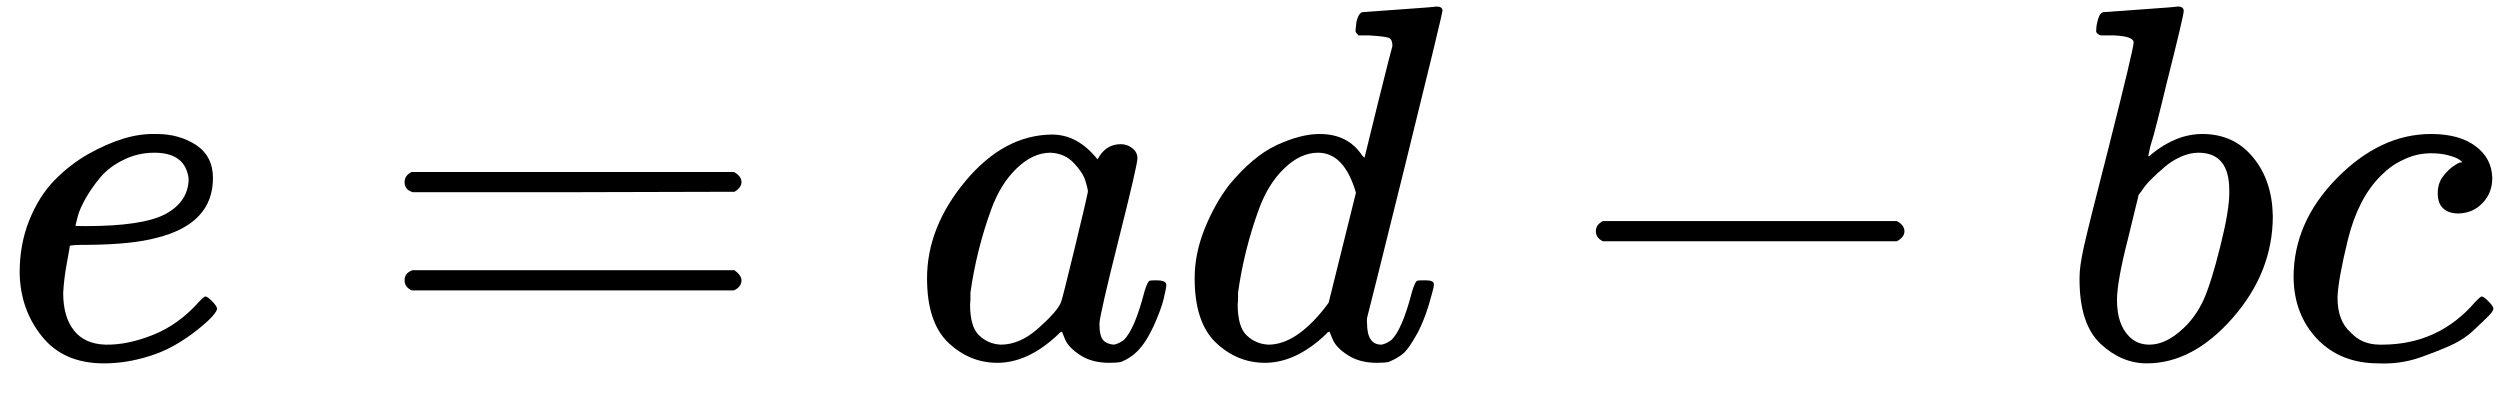
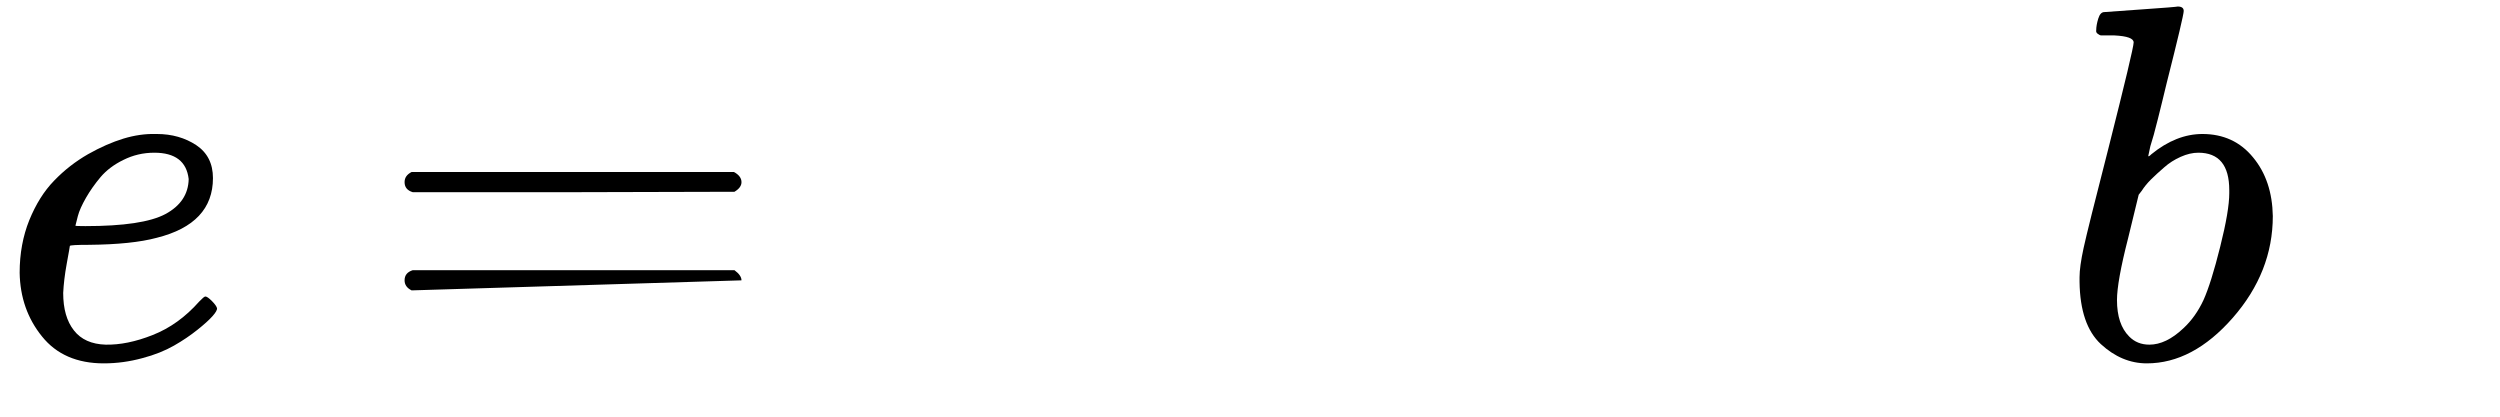
<svg xmlns="http://www.w3.org/2000/svg" width="96" zoomAndPan="magnify" viewBox="0 0 72 12" height="16" preserveAspectRatio="xMidYMid meet" version="1.0">
  <defs>
    <clipPath id="5cf6f712ff">
      <path d="M 66 3 L 71.867 3 L 71.867 11 L 66 11 Z M 66 3 " clip-rule="nonzero" />
    </clipPath>
  </defs>
  <path fill="#000000" d="M 0.566 7.855 C 0.566 7.301 0.66 6.797 0.844 6.34 C 1.031 5.883 1.266 5.504 1.559 5.203 C 1.852 4.898 2.176 4.648 2.535 4.441 C 2.895 4.238 3.234 4.09 3.555 3.992 C 3.875 3.895 4.18 3.852 4.473 3.859 L 4.516 3.859 C 4.953 3.859 5.332 3.969 5.652 4.18 C 5.973 4.395 6.133 4.711 6.133 5.129 C 6.133 6.004 5.594 6.578 4.516 6.848 C 4.039 6.977 3.391 7.043 2.562 7.051 C 2.203 7.051 2.02 7.062 2.012 7.082 C 2.012 7.102 1.98 7.27 1.922 7.594 C 1.863 7.914 1.832 8.195 1.82 8.438 C 1.82 8.895 1.922 9.254 2.129 9.516 C 2.332 9.777 2.637 9.914 3.043 9.926 C 3.453 9.934 3.906 9.844 4.398 9.648 C 4.895 9.453 5.34 9.133 5.738 8.684 C 5.828 8.59 5.887 8.539 5.914 8.539 C 5.953 8.539 6.016 8.582 6.105 8.672 C 6.191 8.758 6.238 8.828 6.25 8.875 C 6.258 8.922 6.215 9 6.117 9.109 C 6.023 9.215 5.875 9.348 5.684 9.5 C 5.488 9.656 5.266 9.809 5.012 9.953 C 4.758 10.098 4.453 10.223 4.094 10.316 C 3.734 10.414 3.367 10.465 2.988 10.465 C 2.219 10.465 1.625 10.207 1.211 9.691 C 0.793 9.176 0.578 8.562 0.566 7.855 Z M 5.434 5.156 C 5.375 4.652 5.047 4.398 4.445 4.398 C 4.121 4.398 3.828 4.469 3.555 4.605 C 3.281 4.738 3.062 4.906 2.898 5.098 C 2.734 5.293 2.594 5.492 2.477 5.695 C 2.359 5.902 2.281 6.074 2.242 6.223 C 2.203 6.367 2.18 6.461 2.172 6.5 C 2.172 6.508 2.27 6.512 2.461 6.512 C 3.559 6.512 4.328 6.398 4.766 6.164 C 5.199 5.93 5.426 5.594 5.434 5.156 Z M 5.434 5.156 " fill-opacity="1" fill-rule="nonzero" />
-   <path fill="#000000" d="M 11.652 5.246 C 11.652 5.117 11.719 5.023 11.855 4.953 L 21.137 4.953 C 21.281 5.031 21.355 5.129 21.355 5.246 C 21.355 5.352 21.285 5.445 21.152 5.523 L 16.52 5.535 L 11.887 5.535 C 11.73 5.488 11.652 5.391 11.652 5.246 Z M 11.652 8.074 C 11.652 7.926 11.73 7.832 11.887 7.781 L 21.152 7.781 C 21.285 7.879 21.355 7.977 21.355 8.074 C 21.355 8.199 21.281 8.297 21.137 8.363 L 11.855 8.363 C 11.719 8.297 11.652 8.199 11.652 8.074 Z M 11.652 8.074 " fill-opacity="1" fill-rule="nonzero" />
-   <path fill="#000000" d="M 26.699 8.016 C 26.699 7.035 27.066 6.102 27.805 5.215 C 28.543 4.332 29.375 3.883 30.297 3.875 C 30.793 3.875 31.23 4.113 31.609 4.59 C 31.762 4.297 31.988 4.152 32.277 4.152 C 32.402 4.152 32.516 4.191 32.613 4.27 C 32.711 4.348 32.758 4.441 32.758 4.559 C 32.758 4.688 32.578 5.465 32.219 6.891 C 31.859 8.32 31.676 9.129 31.664 9.312 C 31.664 9.555 31.699 9.715 31.77 9.793 C 31.836 9.871 31.938 9.914 32.074 9.926 C 32.16 9.914 32.258 9.871 32.363 9.793 C 32.57 9.598 32.77 9.133 32.961 8.395 C 33.02 8.199 33.07 8.098 33.109 8.086 C 33.129 8.078 33.176 8.074 33.254 8.074 L 33.312 8.074 C 33.496 8.074 33.59 8.117 33.59 8.203 C 33.59 8.262 33.566 8.395 33.516 8.598 C 33.469 8.801 33.371 9.062 33.227 9.387 C 33.078 9.707 32.922 9.949 32.758 10.113 C 32.633 10.242 32.477 10.344 32.293 10.422 C 32.215 10.441 32.098 10.449 31.941 10.449 C 31.613 10.449 31.336 10.375 31.113 10.23 C 30.891 10.086 30.742 9.934 30.676 9.777 L 30.586 9.559 C 30.578 9.551 30.559 9.555 30.531 9.574 C 30.512 9.594 30.492 9.613 30.473 9.633 C 29.898 10.176 29.316 10.449 28.723 10.449 C 28.188 10.449 27.719 10.254 27.309 9.867 C 26.902 9.477 26.699 8.859 26.699 8.016 Z M 31.332 5.523 C 31.332 5.465 31.305 5.355 31.258 5.203 C 31.211 5.047 31.098 4.875 30.922 4.691 C 30.75 4.508 30.523 4.41 30.254 4.398 C 29.914 4.398 29.586 4.551 29.277 4.852 C 28.965 5.152 28.723 5.547 28.547 6.031 C 28.266 6.801 28.066 7.598 27.949 8.422 C 27.949 8.453 27.949 8.504 27.949 8.582 C 27.949 8.66 27.945 8.719 27.938 8.758 C 27.938 9.195 28.023 9.496 28.199 9.66 C 28.375 9.828 28.582 9.914 28.824 9.926 C 29.195 9.926 29.559 9.766 29.918 9.441 C 30.277 9.121 30.492 8.875 30.559 8.699 C 30.578 8.66 30.711 8.141 30.953 7.141 C 31.195 6.141 31.32 5.602 31.332 5.523 Z M 31.332 5.523 " fill-opacity="1" fill-rule="nonzero" />
-   <path fill="#000000" d="M 39.258 0.348 C 39.266 0.348 39.617 0.324 40.305 0.273 C 40.996 0.227 41.348 0.195 41.367 0.188 C 41.484 0.188 41.543 0.227 41.543 0.305 C 41.543 0.371 41.188 1.84 40.48 4.707 C 39.77 7.574 39.406 9.035 39.387 9.094 C 39.367 9.152 39.363 9.227 39.371 9.312 C 39.371 9.719 39.508 9.926 39.781 9.926 C 39.867 9.914 39.965 9.871 40.07 9.793 C 40.277 9.598 40.477 9.133 40.668 8.395 C 40.727 8.199 40.777 8.098 40.816 8.086 C 40.836 8.078 40.883 8.074 40.961 8.074 L 41.078 8.074 C 41.223 8.074 41.297 8.113 41.297 8.191 C 41.297 8.238 41.281 8.316 41.25 8.422 C 41.125 8.91 40.98 9.301 40.816 9.605 C 40.648 9.906 40.516 10.098 40.406 10.188 C 40.301 10.273 40.164 10.352 40 10.422 C 39.922 10.441 39.805 10.449 39.648 10.449 C 39.32 10.449 39.043 10.375 38.82 10.23 C 38.594 10.086 38.449 9.934 38.383 9.777 L 38.293 9.559 C 38.285 9.551 38.266 9.555 38.234 9.574 C 38.219 9.594 38.199 9.613 38.18 9.633 C 37.605 10.176 37.023 10.449 36.43 10.449 C 35.895 10.449 35.426 10.254 35.016 9.867 C 34.609 9.477 34.406 8.859 34.406 8.016 C 34.406 7.547 34.5 7.07 34.695 6.586 C 34.891 6.102 35.125 5.684 35.395 5.332 C 35.852 4.777 36.309 4.395 36.766 4.18 C 37.223 3.969 37.633 3.859 38.004 3.859 C 38.547 3.859 38.953 4.062 39.227 4.473 C 39.277 4.531 39.301 4.551 39.301 4.531 C 39.309 4.492 39.441 3.961 39.691 2.941 C 39.945 1.922 40.082 1.383 40.102 1.324 C 40.102 1.199 40.066 1.121 40 1.09 C 39.93 1.062 39.742 1.039 39.43 1.02 L 39.125 1.02 C 39.066 0.961 39.039 0.922 39.039 0.902 C 39.039 0.883 39.047 0.789 39.066 0.625 C 39.113 0.438 39.18 0.348 39.258 0.348 Z M 39.051 5.551 C 38.828 4.785 38.465 4.398 37.961 4.398 C 37.621 4.398 37.293 4.551 36.984 4.852 C 36.672 5.152 36.43 5.547 36.254 6.031 C 35.973 6.801 35.773 7.598 35.656 8.422 C 35.656 8.453 35.656 8.504 35.656 8.582 C 35.656 8.66 35.652 8.719 35.645 8.758 C 35.645 9.195 35.73 9.496 35.906 9.66 C 36.082 9.828 36.289 9.914 36.531 9.926 C 37.055 9.926 37.594 9.574 38.148 8.875 L 38.266 8.715 Z M 39.051 5.551 " fill-opacity="1" fill-rule="nonzero" />
-   <path fill="#000000" d="M 45.961 6.848 C 45.961 6.848 45.961 6.785 45.961 6.66 C 45.961 6.531 46.027 6.438 46.164 6.367 L 54.629 6.367 C 54.773 6.445 54.848 6.543 54.848 6.66 C 54.848 6.777 54.773 6.871 54.629 6.949 L 46.164 6.949 C 46.027 6.883 45.961 6.785 45.961 6.66 Z M 45.961 6.848 " fill-opacity="1" fill-rule="nonzero" />
+   <path fill="#000000" d="M 11.652 5.246 C 11.652 5.117 11.719 5.023 11.855 4.953 L 21.137 4.953 C 21.281 5.031 21.355 5.129 21.355 5.246 C 21.355 5.352 21.285 5.445 21.152 5.523 L 16.52 5.535 L 11.887 5.535 C 11.73 5.488 11.652 5.391 11.652 5.246 Z M 11.652 8.074 C 11.652 7.926 11.73 7.832 11.887 7.781 L 21.152 7.781 C 21.285 7.879 21.355 7.977 21.355 8.074 L 11.855 8.363 C 11.719 8.297 11.652 8.199 11.652 8.074 Z M 11.652 8.074 " fill-opacity="1" fill-rule="nonzero" />
  <path fill="#000000" d="M 60.371 0.871 C 60.371 0.773 60.391 0.664 60.43 0.535 C 60.469 0.41 60.527 0.348 60.605 0.348 C 60.613 0.348 60.965 0.324 61.652 0.273 C 62.344 0.227 62.699 0.195 62.719 0.188 C 62.832 0.188 62.891 0.23 62.891 0.316 C 62.891 0.406 62.727 1.102 62.398 2.402 C 62.32 2.734 62.234 3.074 62.148 3.422 C 62.062 3.773 61.988 4.035 61.93 4.211 L 61.871 4.488 C 61.871 4.516 61.902 4.5 61.961 4.441 C 62.434 4.055 62.926 3.859 63.43 3.859 C 64.031 3.859 64.52 4.082 64.887 4.531 C 65.258 4.977 65.445 5.543 65.457 6.223 C 65.457 7.301 65.07 8.277 64.305 9.152 C 63.539 10.027 62.711 10.465 61.828 10.465 C 61.344 10.465 60.902 10.277 60.504 9.91 C 60.105 9.539 59.902 8.941 59.891 8.117 L 59.891 7.984 C 59.891 7.781 59.93 7.5 60.008 7.141 C 60.086 6.781 60.324 5.824 60.723 4.27 C 61.207 2.355 61.449 1.34 61.449 1.223 C 61.449 1.105 61.266 1.039 60.895 1.02 C 60.848 1.02 60.809 1.02 60.781 1.02 L 60.707 1.02 C 60.609 1.02 60.547 1.02 60.516 1.02 C 60.488 1.02 60.453 1.004 60.414 0.973 C 60.375 0.945 60.363 0.91 60.371 0.871 Z M 64.203 5.566 L 64.203 5.477 C 64.203 4.758 63.906 4.398 63.312 4.398 C 63.148 4.398 62.98 4.438 62.805 4.516 C 62.629 4.594 62.469 4.695 62.324 4.824 C 62.18 4.949 62.051 5.066 61.945 5.172 C 61.84 5.277 61.75 5.387 61.684 5.492 L 61.594 5.609 L 61.289 6.863 C 61.074 7.699 60.969 8.293 60.969 8.641 C 60.969 9.109 61.086 9.457 61.32 9.691 C 61.473 9.848 61.668 9.926 61.902 9.926 C 62.223 9.926 62.547 9.77 62.879 9.457 C 63.121 9.234 63.312 8.961 63.461 8.641 C 63.605 8.32 63.766 7.812 63.941 7.109 C 64.117 6.41 64.203 5.895 64.203 5.566 Z M 64.203 5.566 " fill-opacity="1" fill-rule="nonzero" />
  <g clip-path="url(#5cf6f712ff)">
-     <path fill="#000000" d="M 66.055 7.984 C 66.055 6.926 66.473 5.973 67.305 5.129 C 68.141 4.281 69.043 3.859 70.016 3.859 C 70.559 3.859 70.988 3.977 71.297 4.211 C 71.609 4.441 71.77 4.75 71.777 5.129 C 71.777 5.41 71.688 5.648 71.5 5.844 C 71.316 6.039 71.086 6.141 70.801 6.148 C 70.617 6.148 70.473 6.102 70.367 6.004 C 70.258 5.906 70.207 5.762 70.207 5.566 C 70.207 5.371 70.258 5.207 70.367 5.07 C 70.473 4.934 70.578 4.832 70.688 4.766 C 70.793 4.695 70.859 4.668 70.891 4.676 L 70.906 4.676 C 70.906 4.656 70.875 4.629 70.816 4.59 C 70.758 4.551 70.656 4.512 70.512 4.473 C 70.367 4.434 70.199 4.414 70.016 4.414 C 69.723 4.414 69.449 4.48 69.184 4.617 C 68.98 4.707 68.773 4.855 68.559 5.07 C 68.133 5.496 67.82 6.102 67.625 6.879 C 67.434 7.656 67.332 8.219 67.32 8.57 C 67.32 9.016 67.445 9.352 67.699 9.574 C 67.914 9.809 68.195 9.926 68.543 9.926 L 68.602 9.926 C 69.691 9.926 70.59 9.512 71.297 8.684 C 71.387 8.59 71.445 8.539 71.473 8.539 C 71.512 8.539 71.574 8.582 71.66 8.672 C 71.75 8.758 71.797 8.828 71.809 8.875 C 71.816 8.922 71.773 8.996 71.676 9.094 C 71.578 9.191 71.438 9.328 71.254 9.5 C 71.07 9.676 70.852 9.824 70.598 9.938 C 70.348 10.055 70.035 10.176 69.668 10.305 C 69.297 10.43 68.91 10.484 68.5 10.465 C 67.773 10.465 67.184 10.23 66.738 9.766 C 66.293 9.297 66.062 8.703 66.055 7.984 Z M 66.055 7.984 " fill-opacity="1" fill-rule="nonzero" />
-   </g>
+     </g>
</svg>